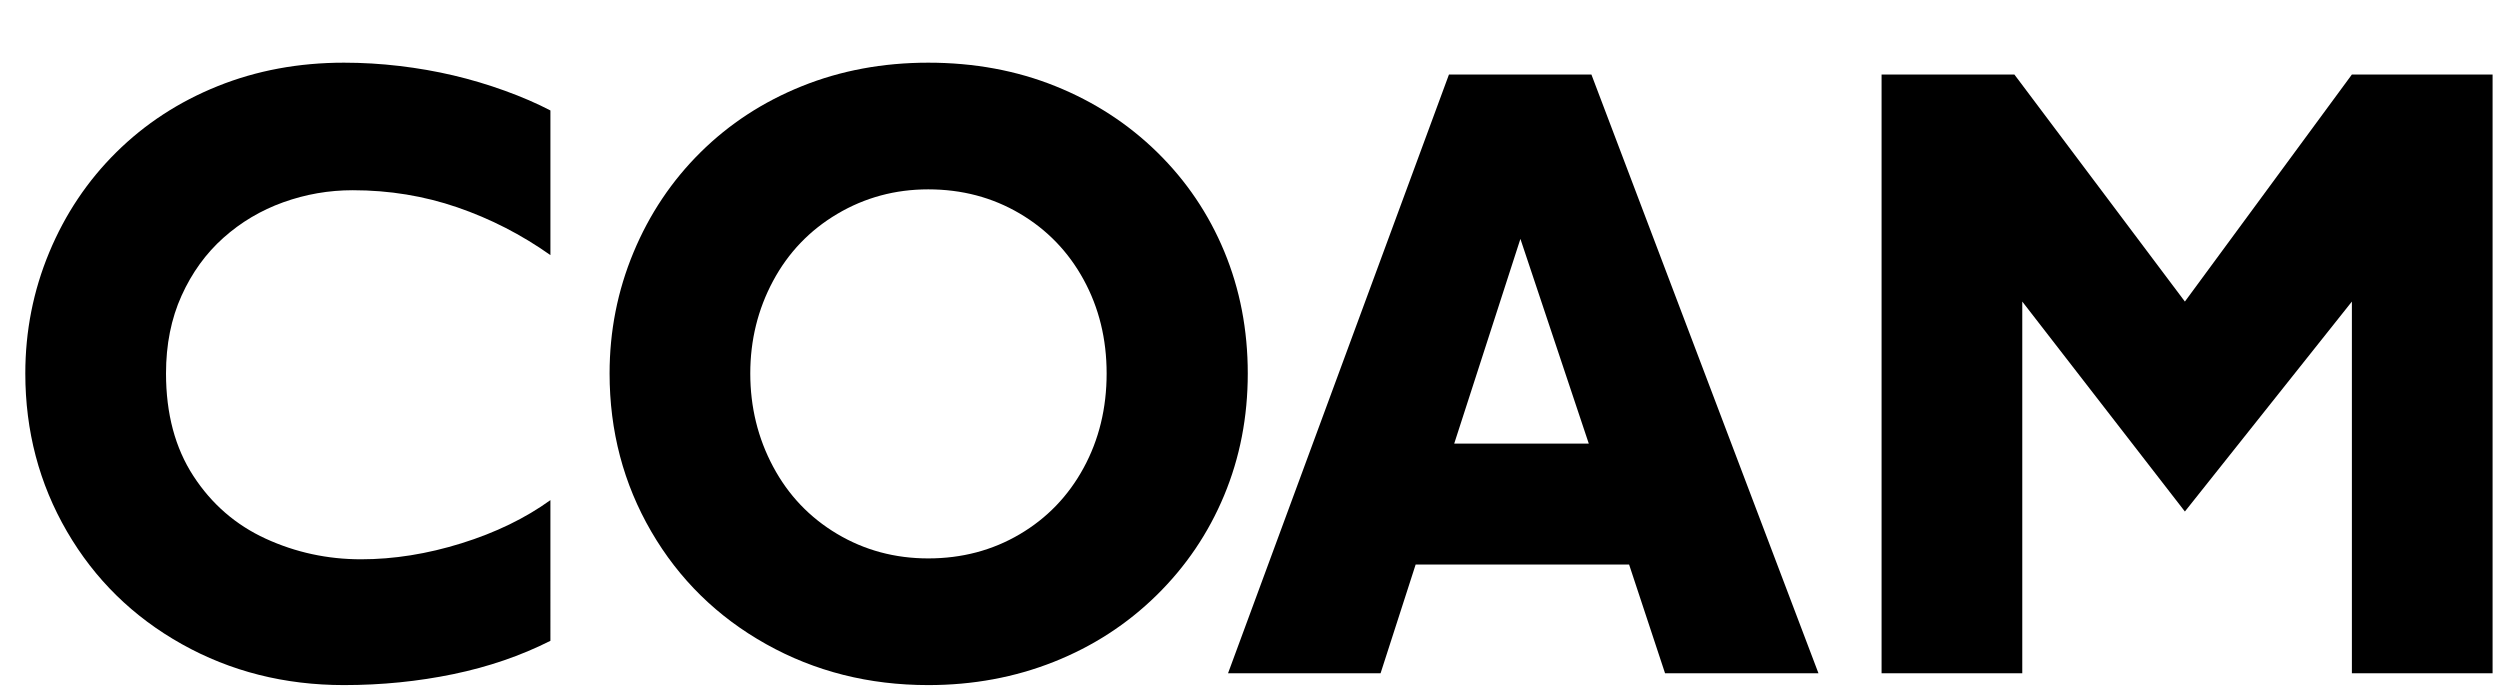
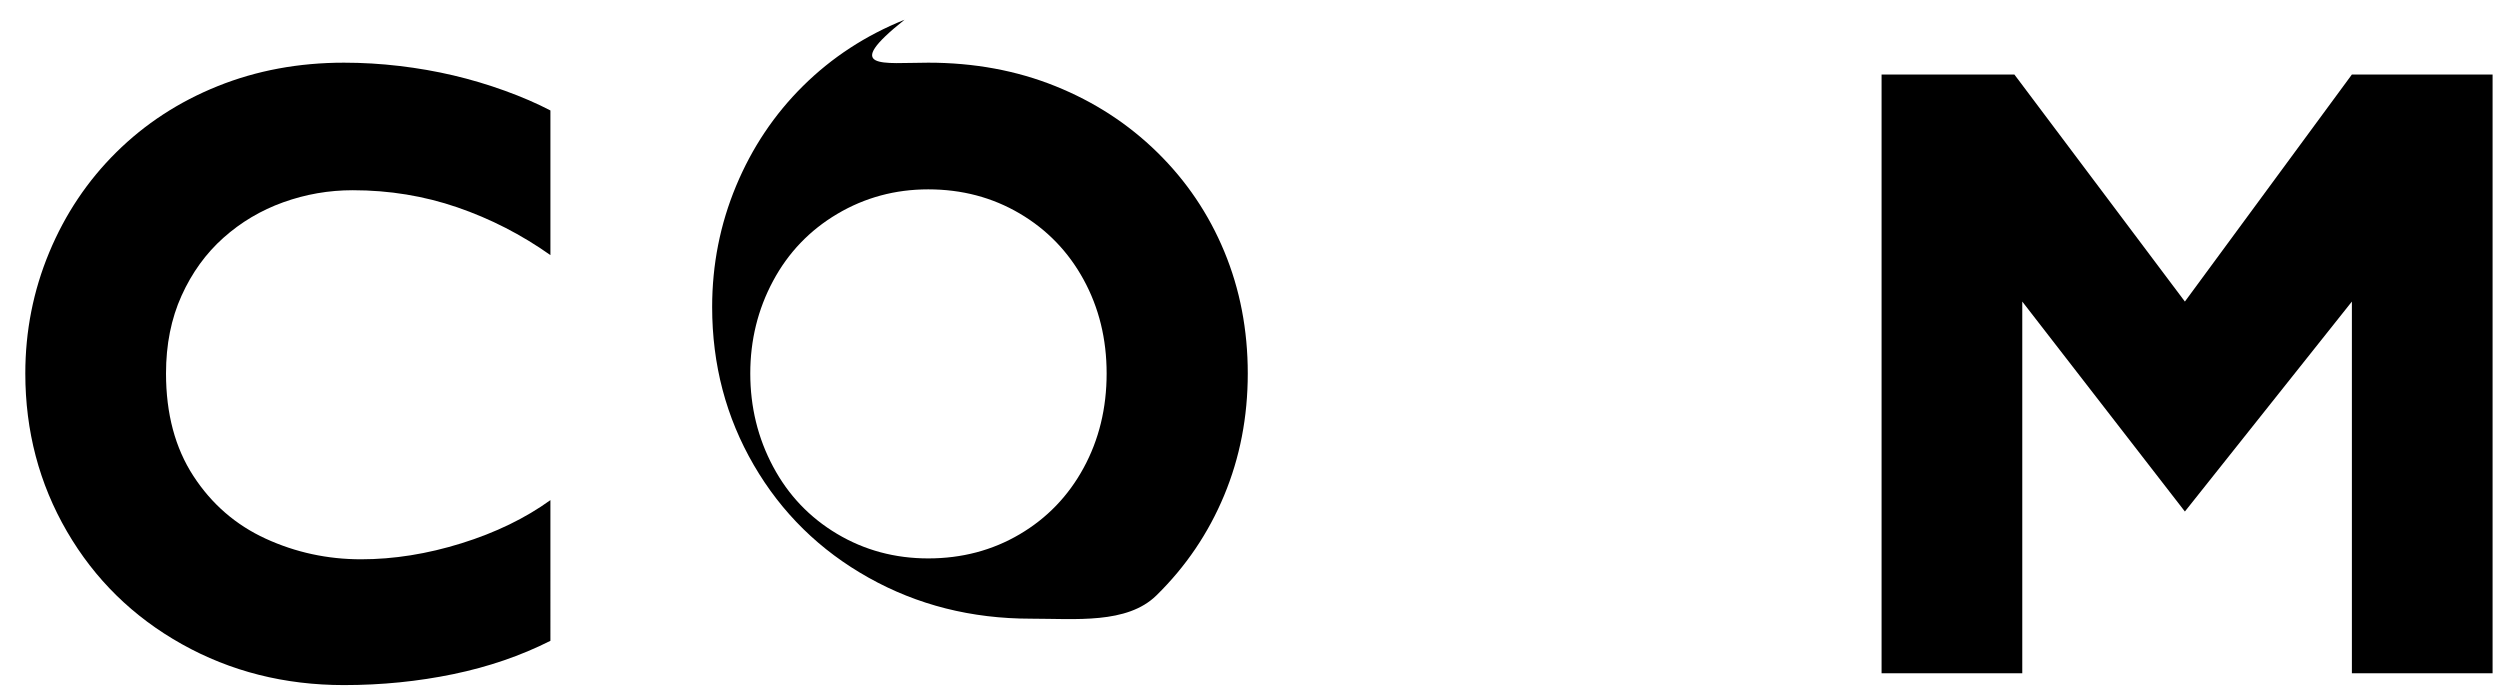
<svg xmlns="http://www.w3.org/2000/svg" version="1.1" x="0px" y="0px" width="557px" height="156px" viewBox="-5.64 -13.965 557 156" enable-background="new -5.64 -13.965 557 156" xml:space="preserve">
  <defs>
</defs>
  <path d="M116.992,128.809c-6.577,3.32-13.786,5.795-21.631,7.422c-7.846,1.627-15.967,2.441-24.365,2.441  c-13.217,0-25.261-3.043-36.133-9.131c-10.874-6.087-19.401-14.453-25.586-25.098C3.091,93.799,0,82.064,0,69.238  c0-9.439,1.773-18.424,5.322-26.953c3.548-8.528,8.528-15.967,14.941-22.314c6.412-6.348,13.948-11.263,22.607-14.746  C51.529,1.742,60.904,0,70.996,0c4.102,0,8.218,0.244,12.354,0.732c4.134,0.488,8.138,1.188,12.012,2.1  c3.873,0.912,7.698,2.051,11.475,3.418c3.775,1.367,7.161,2.832,10.156,4.395v32.227c-6.445-4.557-13.364-8.105-20.752-10.645  c-7.39-2.539-15.153-3.809-23.291-3.809c-5.339,0-10.498,0.896-15.479,2.686c-4.98,1.791-9.424,4.428-13.33,7.91  c-3.906,3.483-7.016,7.78-9.326,12.891c-2.312,5.111-3.467,10.889-3.467,17.334c0,8.984,2.034,16.602,6.104,22.852  c4.068,6.25,9.439,10.905,16.113,13.965c6.673,3.061,13.753,4.59,21.24,4.59c7.291,0,14.746-1.188,22.363-3.564  c7.617-2.376,14.224-5.582,19.824-9.619V128.809z" />
-   <path d="M272.363,69.238c0,9.701-1.758,18.767-5.273,27.197c-3.516,8.432-8.545,15.854-15.088,22.266  c-6.543,6.413-14.16,11.345-22.852,14.795s-18.018,5.176-27.979,5.176c-13.217,0-25.261-3.043-36.133-9.131  c-10.874-6.087-19.401-14.453-25.586-25.098c-6.186-10.645-9.277-22.379-9.277-35.205c0-9.439,1.773-18.424,5.322-26.953  c3.548-8.528,8.528-15.967,14.941-22.314c6.412-6.348,13.948-11.263,22.607-14.746C181.705,1.742,191.08,0,201.172,0  c10.22,0,19.661,1.742,28.32,5.225c8.658,3.483,16.226,8.398,22.705,14.746c6.478,6.348,11.458,13.721,14.941,22.119  C270.621,50.488,272.363,59.538,272.363,69.238z M240.918,69.238c0-7.682-1.709-14.648-5.127-20.898s-8.171-11.165-14.258-14.746  c-6.088-3.58-12.875-5.371-20.361-5.371c-7.358,0-14.111,1.823-20.264,5.469c-6.152,3.646-10.922,8.627-14.307,14.941  c-3.386,6.315-5.078,13.184-5.078,20.605c0,7.487,1.692,14.404,5.078,20.752c3.384,6.348,8.138,11.345,14.258,14.99  c6.119,3.646,12.891,5.469,20.313,5.469c7.486,0,14.273-1.79,20.361-5.371c6.087-3.58,10.84-8.512,14.258-14.795  C239.209,84.001,240.918,76.986,240.918,69.238z" />
-   <path d="M399.512,136.035h-34.18l-8.008-24.219h-47.559l-7.813,24.219h-33.985L317.188,2.637h31.738L399.512,136.035z   M348.34,84.863l-15.234-45.605L318.36,84.863H348.34z" />
+   <path d="M272.363,69.238c0,9.701-1.758,18.767-5.273,27.197c-3.516,8.432-8.545,15.854-15.088,22.266  s-18.018,5.176-27.979,5.176c-13.217,0-25.261-3.043-36.133-9.131  c-10.874-6.087-19.401-14.453-25.586-25.098c-6.186-10.645-9.277-22.379-9.277-35.205c0-9.439,1.773-18.424,5.322-26.953  c3.548-8.528,8.528-15.967,14.941-22.314c6.412-6.348,13.948-11.263,22.607-14.746C181.705,1.742,191.08,0,201.172,0  c10.22,0,19.661,1.742,28.32,5.225c8.658,3.483,16.226,8.398,22.705,14.746c6.478,6.348,11.458,13.721,14.941,22.119  C270.621,50.488,272.363,59.538,272.363,69.238z M240.918,69.238c0-7.682-1.709-14.648-5.127-20.898s-8.171-11.165-14.258-14.746  c-6.088-3.58-12.875-5.371-20.361-5.371c-7.358,0-14.111,1.823-20.264,5.469c-6.152,3.646-10.922,8.627-14.307,14.941  c-3.386,6.315-5.078,13.184-5.078,20.605c0,7.487,1.692,14.404,5.078,20.752c3.384,6.348,8.138,11.345,14.258,14.99  c6.119,3.646,12.891,5.469,20.313,5.469c7.486,0,14.273-1.79,20.361-5.371c6.087-3.58,10.84-8.512,14.258-14.795  C239.209,84.001,240.918,76.986,240.918,69.238z" />
  <path d="M549.708,136.035H518.36V53.223L481.153,100l-36.23-46.777v82.813h-31.348V2.637h29.59l37.988,50.586L518.36,2.637h31.348  V136.035z" />
</svg>